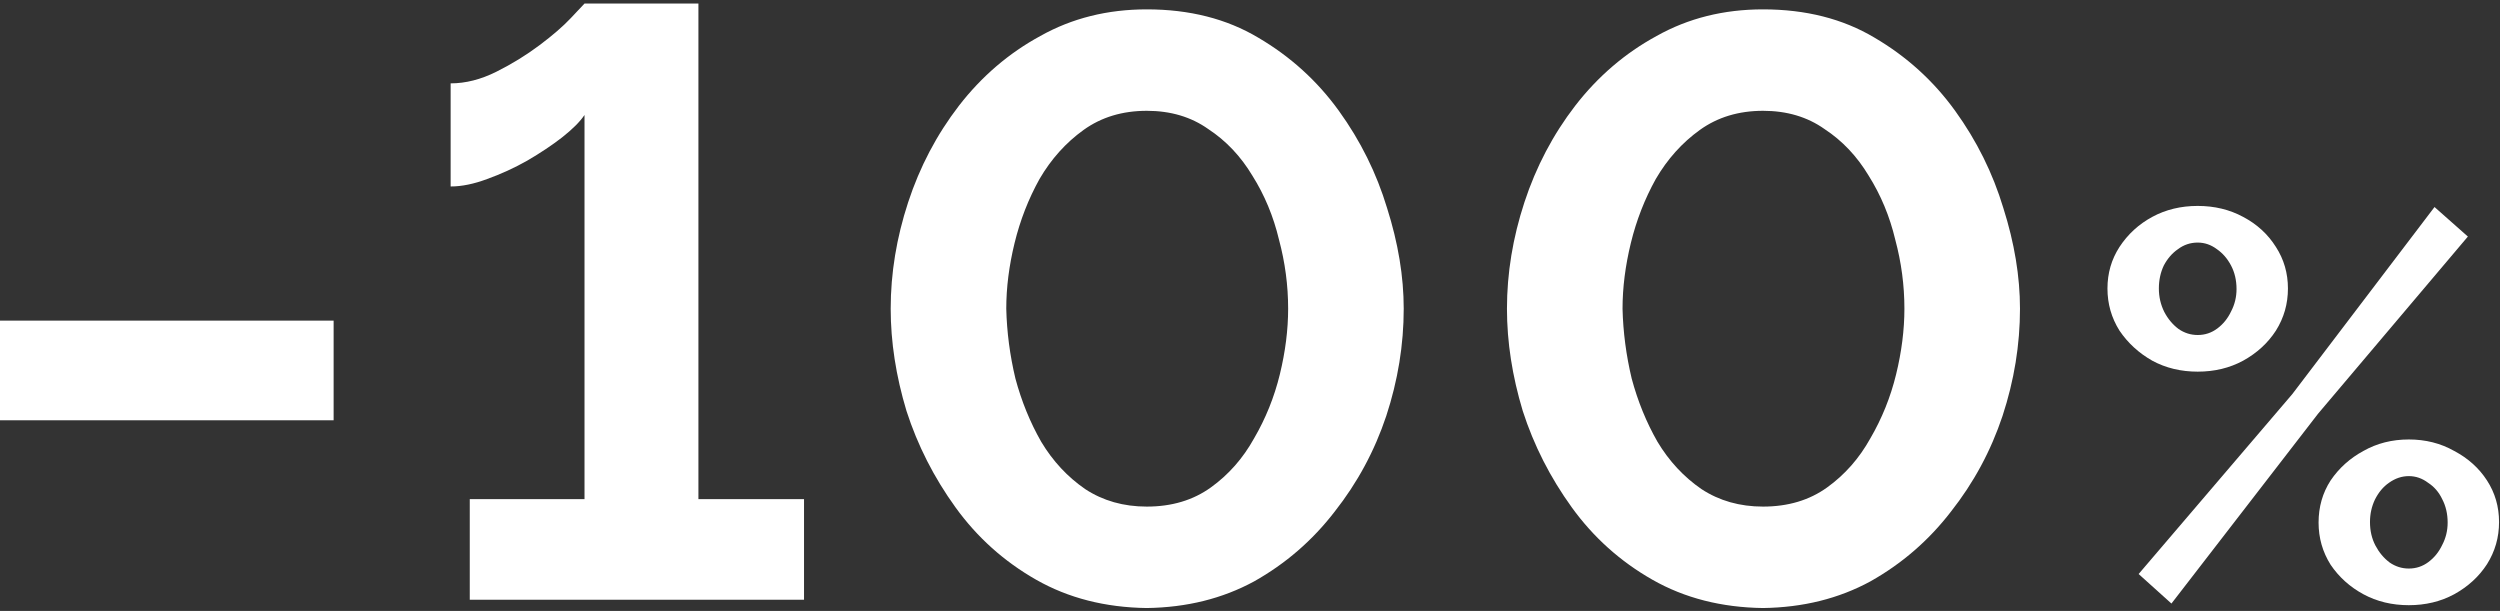
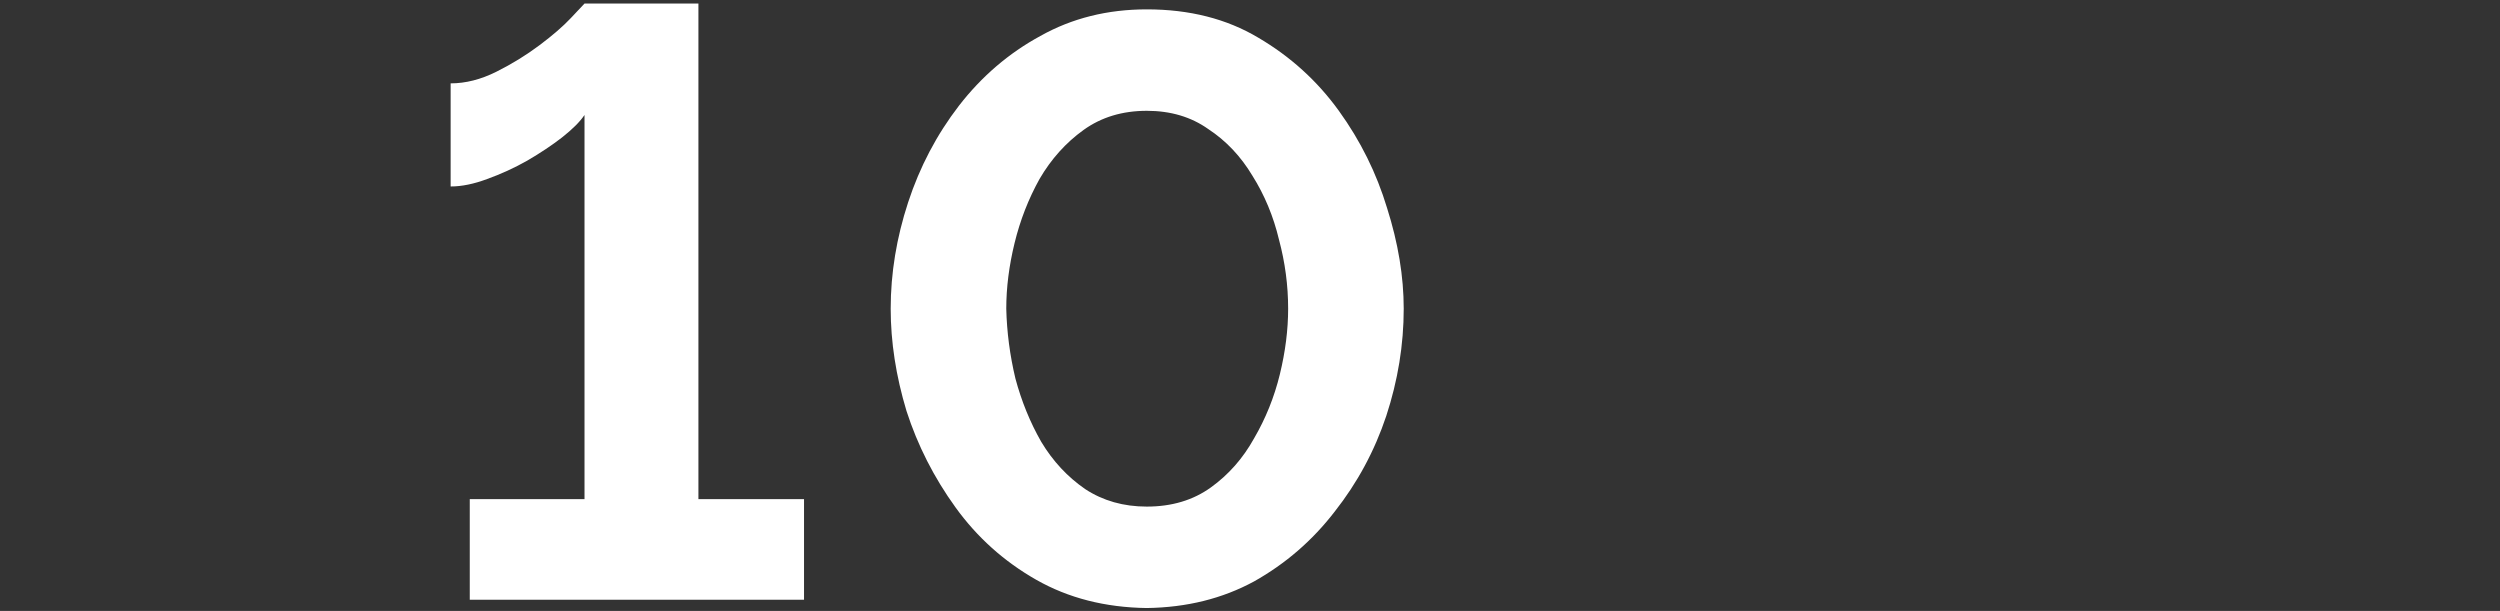
<svg xmlns="http://www.w3.org/2000/svg" width="577" height="141" viewBox="0 0 577 141" fill="none">
  <rect x="0" y="0" width="577" height="141" fill="#333333" stroke="none" />
-   <path d="M507.229 85.777C503.358 85.777 499.865 84.935 496.752 83.252C493.638 81.485 491.113 79.17 489.178 76.309C487.326 73.364 486.401 70.124 486.401 66.589C486.401 63.055 487.326 59.857 489.178 56.996C491.113 54.05 493.638 51.736 496.752 50.053C499.865 48.37 503.358 47.528 507.229 47.528C511.1 47.528 514.592 48.37 517.706 50.053C520.904 51.736 523.429 54.05 525.28 56.996C527.131 59.857 528.057 63.055 528.057 66.589C528.057 70.124 527.131 73.364 525.28 76.309C523.429 79.17 520.904 81.485 517.706 83.252C514.592 84.935 511.1 85.777 507.229 85.777ZM507.229 77.319C508.912 77.319 510.427 76.814 511.773 75.804C513.12 74.794 514.172 73.49 514.929 71.891C515.77 70.292 516.191 68.567 516.191 66.716C516.191 64.696 515.77 62.887 514.929 61.288C514.087 59.689 512.993 58.426 511.647 57.501C510.3 56.491 508.828 55.986 507.229 55.986C505.546 55.986 504.031 56.491 502.684 57.501C501.338 58.426 500.244 59.689 499.402 61.288C498.645 62.887 498.266 64.654 498.266 66.589C498.266 68.525 498.687 70.334 499.529 72.017C500.37 73.616 501.464 74.921 502.811 75.93C504.157 76.856 505.63 77.319 507.229 77.319ZM555.954 139.677C552.083 139.677 548.591 138.836 545.477 137.153C542.363 135.47 539.839 133.198 537.903 130.336C536.052 127.391 535.126 124.151 535.126 120.616C535.126 116.998 536.052 113.758 537.903 110.897C539.839 108.035 542.363 105.763 545.477 104.08C548.591 102.313 552.083 101.429 555.954 101.429C559.825 101.429 563.318 102.313 566.431 104.08C569.629 105.763 572.154 108.035 574.005 110.897C575.857 113.758 576.782 116.956 576.782 120.49C576.782 124.025 575.857 127.265 574.005 130.21C572.154 133.071 569.629 135.386 566.431 137.153C563.318 138.836 559.825 139.677 555.954 139.677ZM555.954 131.22C557.637 131.22 559.152 130.715 560.499 129.705C561.845 128.695 562.897 127.391 563.654 125.792C564.496 124.193 564.917 122.468 564.917 120.616C564.917 118.597 564.496 116.787 563.654 115.189C562.897 113.59 561.803 112.327 560.372 111.402C559.026 110.392 557.553 109.887 555.954 109.887C554.355 109.887 552.84 110.392 551.41 111.402C550.063 112.327 548.969 113.632 548.128 115.315C547.37 116.914 546.992 118.639 546.992 120.49C546.992 122.51 547.413 124.319 548.254 125.918C549.096 127.517 550.19 128.822 551.536 129.831C552.883 130.757 554.355 131.22 555.954 131.22ZM493.596 132.482L529.067 90.952L561.887 47.781L569.587 54.597L535 95.496L501.17 139.299L493.596 132.482Z" fill="white" />
-   <path d="M406.914 140.334C397.319 140.206 388.811 138.031 381.391 133.809C373.97 129.587 367.765 124.022 362.776 117.114C357.786 110.205 354.012 102.785 351.453 94.852C349.022 86.792 347.807 78.924 347.807 71.248C347.807 63.06 349.15 54.872 351.837 46.684C354.524 38.496 358.426 31.076 363.543 24.423C368.789 17.642 375.058 12.269 382.35 8.303C389.643 4.209 397.831 2.162 406.914 2.162C416.765 2.162 425.337 4.337 432.63 8.687C440.05 13.036 446.255 18.666 451.244 25.574C456.234 32.483 459.944 39.967 462.375 48.027C464.934 56.087 466.213 63.828 466.213 71.248C466.213 79.564 464.87 87.816 462.183 96.004C459.496 104.064 455.53 111.42 450.285 118.073C445.167 124.726 438.962 130.099 431.67 134.193C424.378 138.159 416.126 140.206 406.914 140.334ZM374.482 71.248C374.61 76.621 375.314 81.995 376.593 87.368C378 92.614 379.983 97.475 382.542 101.953C385.229 106.431 388.619 110.077 392.713 112.892C396.807 115.578 401.541 116.922 406.914 116.922C412.671 116.922 417.597 115.45 421.691 112.508C425.785 109.565 429.111 105.791 431.67 101.185C434.357 96.58 436.34 91.654 437.619 86.409C438.899 81.163 439.538 76.11 439.538 71.248C439.538 65.875 438.835 60.565 437.427 55.32C436.148 49.946 434.101 45.021 431.286 40.543C428.6 36.065 425.209 32.483 421.115 29.796C417.149 26.982 412.415 25.574 406.914 25.574C401.285 25.574 396.423 27.046 392.329 29.988C388.235 32.931 384.845 36.705 382.158 41.311C379.6 45.916 377.68 50.842 376.401 56.087C375.122 61.333 374.482 66.386 374.482 71.248Z" fill="white" />
  <path d="M264.679 140.334C255.084 140.206 246.576 138.031 239.155 133.809C231.735 129.587 225.53 124.022 220.54 117.114C215.551 110.205 211.777 102.785 209.218 94.852C206.787 86.792 205.572 78.924 205.572 71.248C205.572 63.06 206.915 54.872 209.602 46.684C212.288 38.496 216.191 31.076 221.308 24.423C226.554 17.642 232.822 12.269 240.115 8.303C247.407 4.209 255.595 2.162 264.679 2.162C274.53 2.162 283.102 4.337 290.394 8.687C297.815 13.036 304.02 18.666 309.009 25.574C313.999 32.483 317.709 39.967 320.14 48.027C322.698 56.087 323.978 63.828 323.978 71.248C323.978 79.564 322.635 87.816 319.948 96.004C317.261 104.064 313.295 111.42 308.05 118.073C302.932 124.726 296.727 130.099 289.435 134.193C282.142 138.159 273.89 140.206 264.679 140.334ZM232.247 71.248C232.375 76.621 233.078 81.995 234.358 87.368C235.765 92.614 237.748 97.475 240.307 101.953C242.993 106.431 246.384 110.077 250.478 112.892C254.572 115.578 259.305 116.922 264.679 116.922C270.436 116.922 275.362 115.45 279.456 112.508C283.55 109.565 286.876 105.791 289.435 101.185C292.121 96.58 294.104 91.654 295.384 86.409C296.663 81.163 297.303 76.11 297.303 71.248C297.303 65.875 296.599 60.565 295.192 55.32C293.913 49.946 291.866 45.021 289.051 40.543C286.364 36.065 282.974 32.483 278.88 29.796C274.914 26.982 270.18 25.574 264.679 25.574C259.05 25.574 254.188 27.046 250.094 29.988C246 32.931 242.61 36.705 239.923 41.311C237.364 45.916 235.445 50.842 234.166 56.087C232.886 61.333 232.247 66.386 232.247 71.248Z" fill="white" />
  <path d="M185.569 115.194V138.415H108.422V115.194H134.905V26.534C133.882 28.069 132.155 29.796 129.724 31.715C127.421 33.506 124.734 35.297 121.664 37.089C118.721 38.752 115.651 40.159 112.452 41.311C109.382 42.462 106.567 43.038 104.008 43.038V19.241C107.463 19.241 110.981 18.346 114.563 16.555C118.146 14.764 121.472 12.717 124.542 10.414C127.613 8.111 130.044 6 131.835 4.081C133.754 2.034 134.777 0.946 134.905 0.818H161.196V115.194H185.569Z" fill="white" />
-   <path d="M0 97V74H77V97H0Z" fill="white" />
</svg>